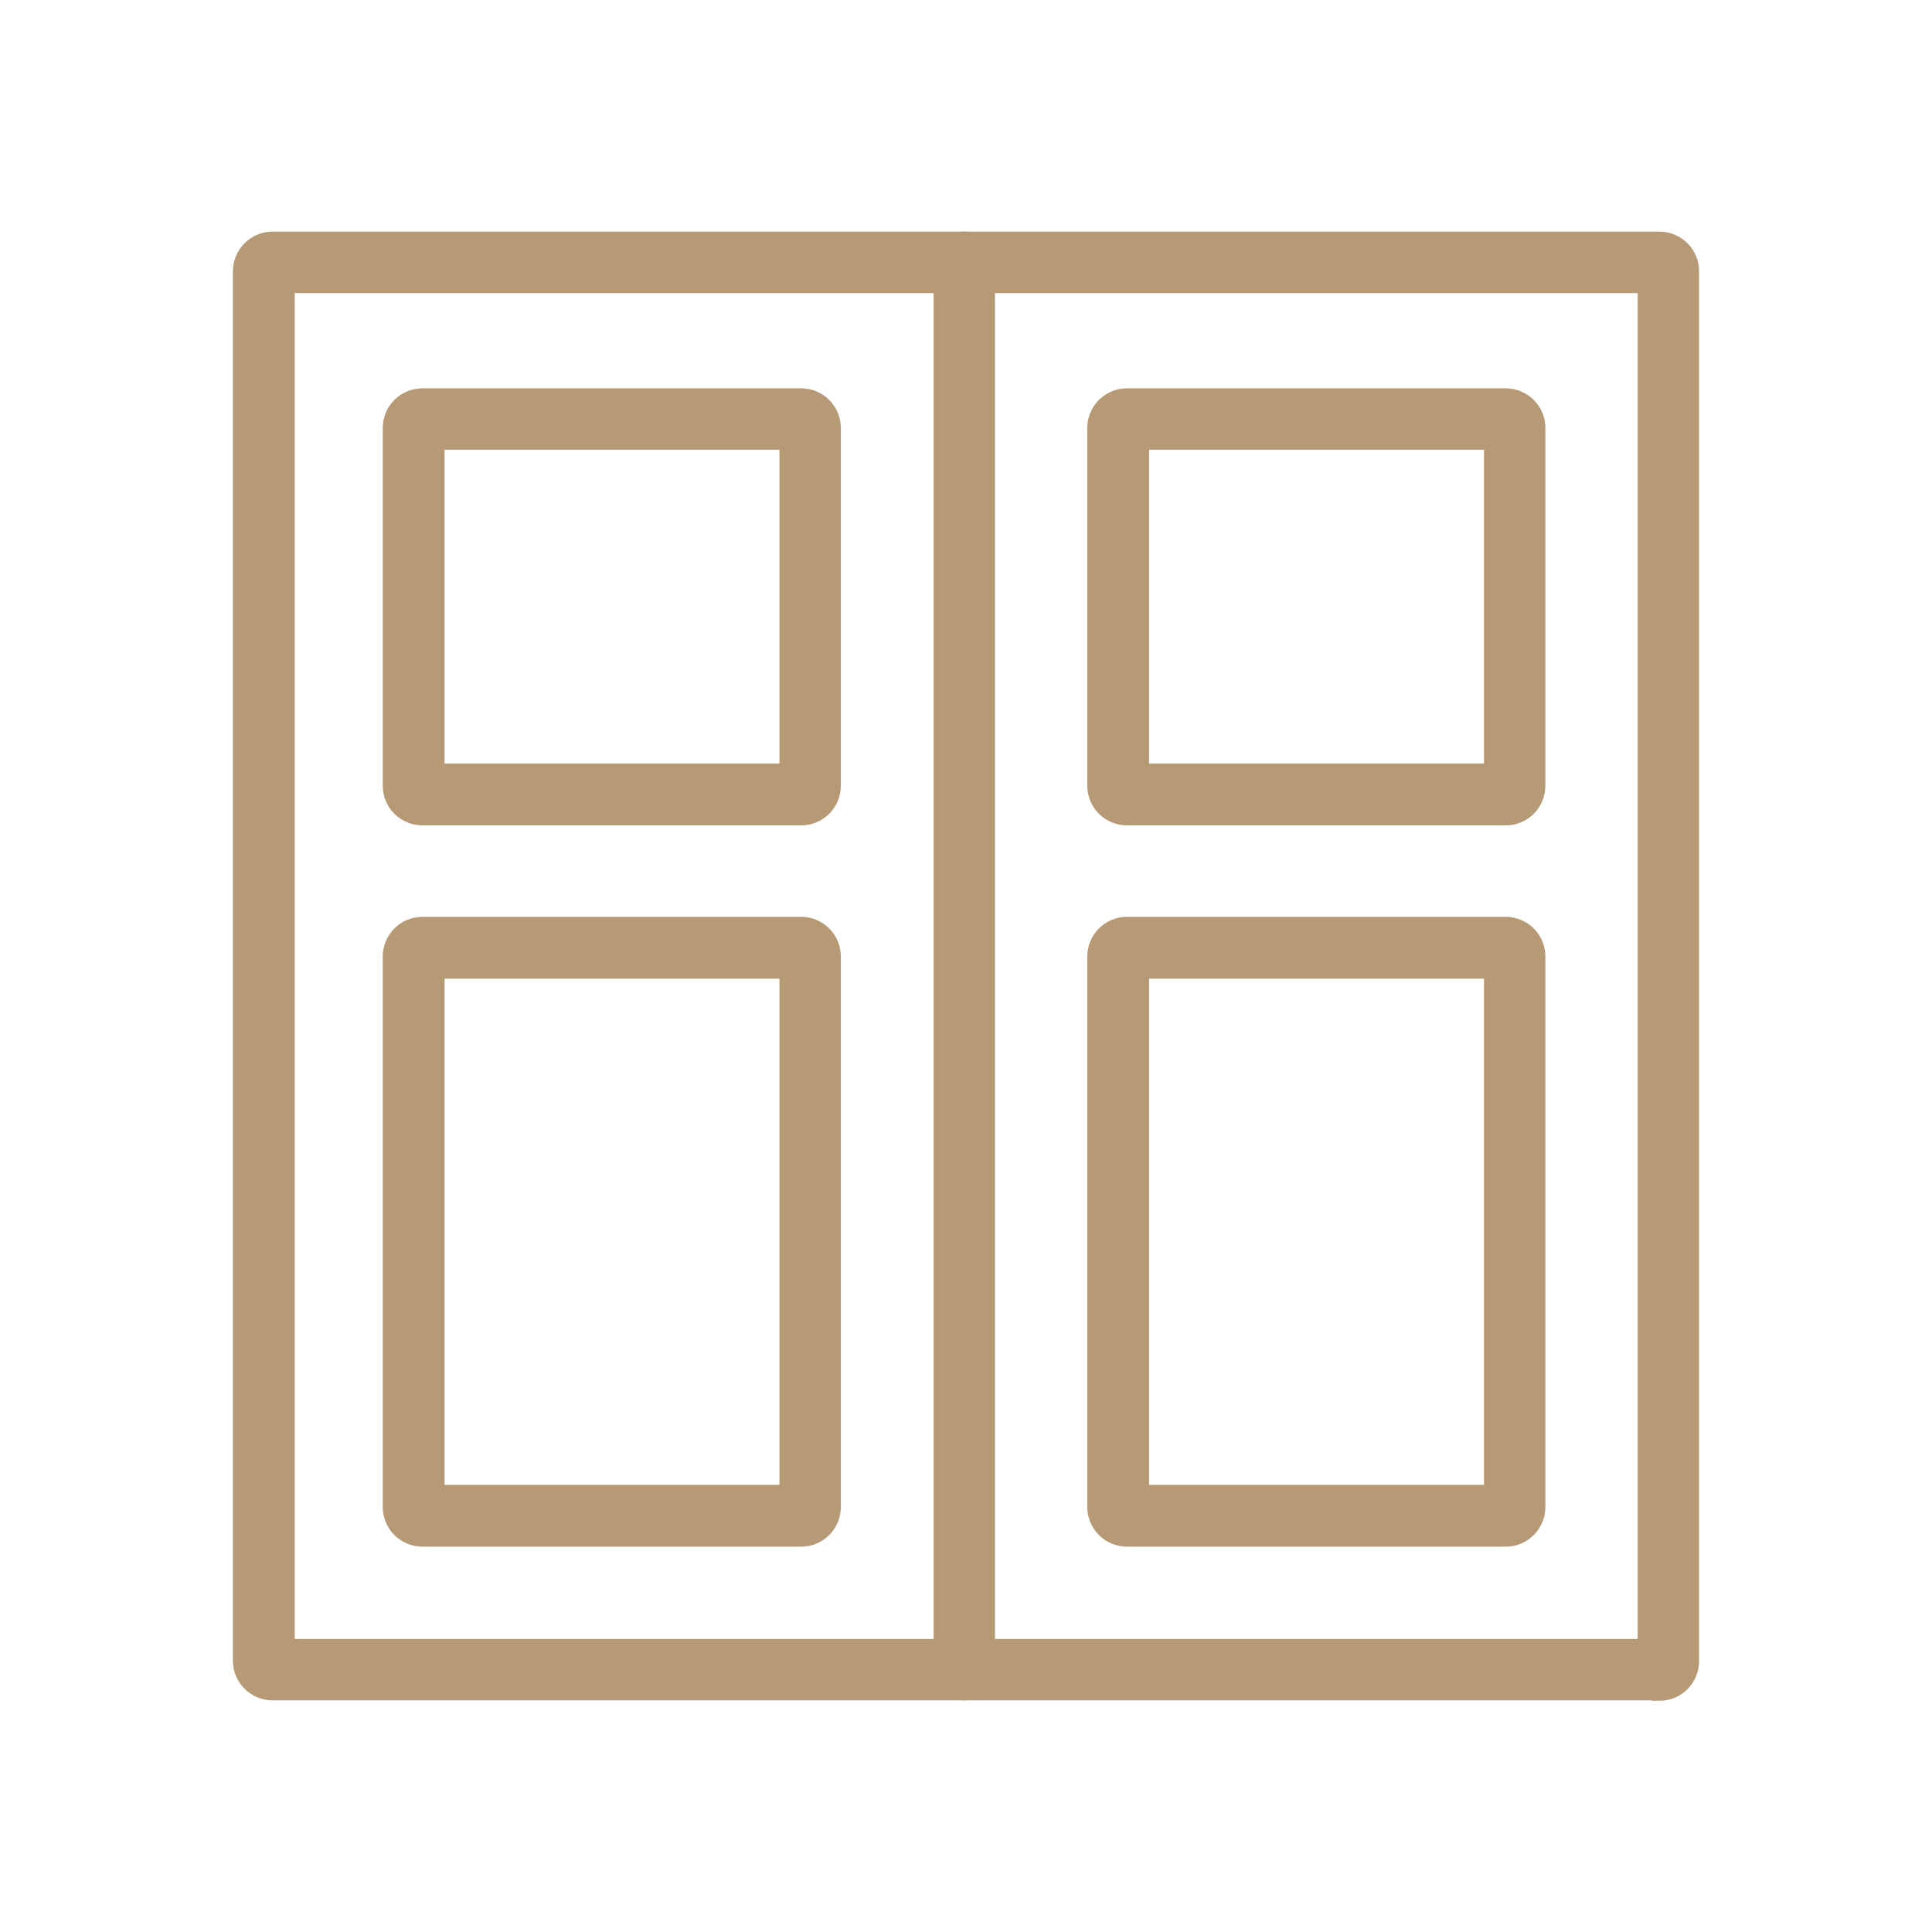
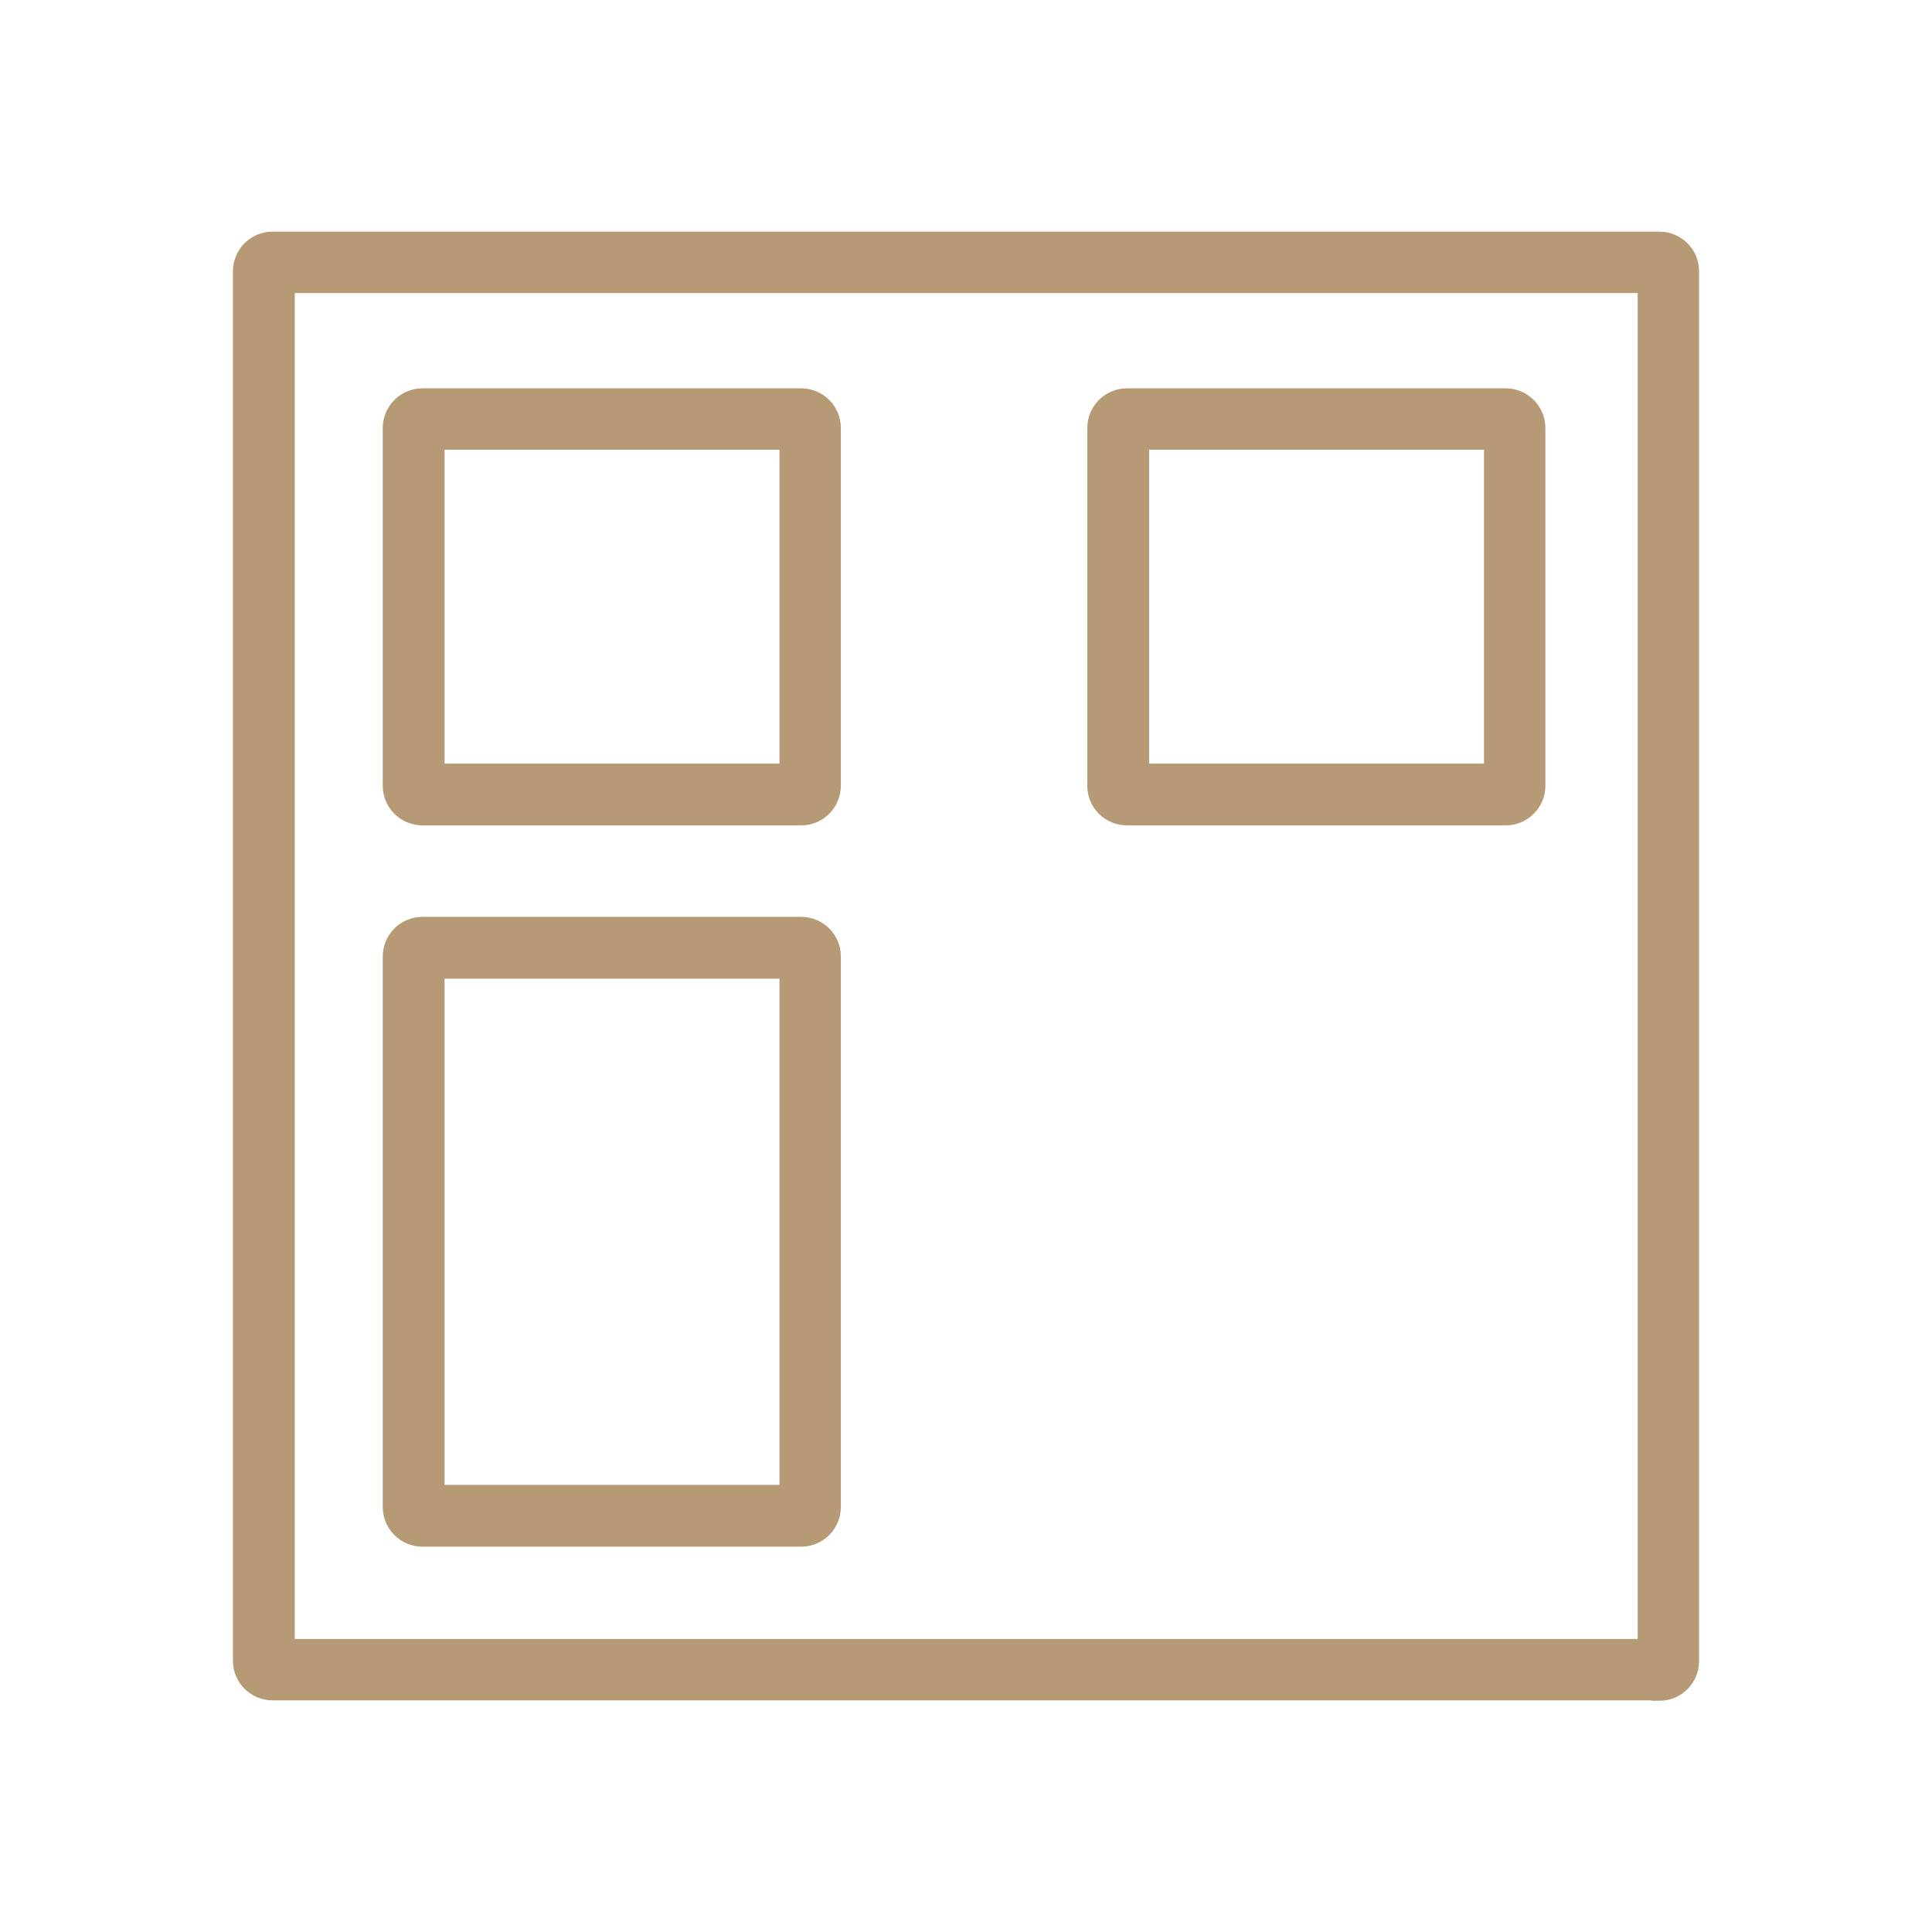
<svg xmlns="http://www.w3.org/2000/svg" id="_圖層_1" version="1.1" viewBox="0 0 45 45">
  <defs>
    <style>
      .st0 {
        fill: #b69a76;
        stroke: #b69a76;
        stroke-miterlimit: 10;
        stroke-width: .35px;
      }
    </style>
  </defs>
  <path class="st0" d="M38.65,39.43H6.35c-.41,0-.75-.33-.75-.75V6.32c0-.41.33-.75.75-.75h32.3c.41,0,.75.33.75.75v32.37c0,.41-.33.75-.75.75ZM6.69,38.35h31.63V6.65H6.69v31.69Z" />
  <g>
    <path class="st0" d="M35.07,19.05h-8.82c-.41,0-.75-.33-.75-.75v-8.33c0-.41.33-.75.75-.75h8.82c.41,0,.75.33.75.75v8.33c0,.41-.33.75-.75.75ZM26.59,17.96h8.15v-7.66h-8.15v7.66Z" />
-     <path class="st0" d="M35.07,35.85h-8.82c-.41,0-.75-.33-.75-.75v-12.82c0-.41.33-.75.75-.75h8.82c.41,0,.75.33.75.75v12.82c0,.41-.33.75-.75.75ZM26.59,34.76h8.15v-12.14h-8.15v12.14Z" />
  </g>
  <g>
    <path class="st0" d="M18.66,19.05h-8.82c-.41,0-.75-.33-.75-.75v-8.33c0-.41.33-.75.75-.75h8.82c.41,0,.75.33.75.75v8.33c0,.41-.33.75-.75.75ZM10.18,17.96h8.15v-7.66h-8.15v7.66Z" />
    <path class="st0" d="M18.66,35.85h-8.82c-.41,0-.75-.33-.75-.75v-12.82c0-.41.33-.75.75-.75h8.82c.41,0,.75.33.75.75v12.82c0,.41-.33.75-.75.75ZM10.18,34.76h8.15v-12.14h-8.15v12.14Z" />
  </g>
-   <path class="st0" d="M22.46,39.43c-.3,0-.54-.24-.54-.54V6.11c0-.3.24-.54.54-.54s.54.24.54.54v32.78c0,.3-.24.54-.54.54Z" />
</svg>